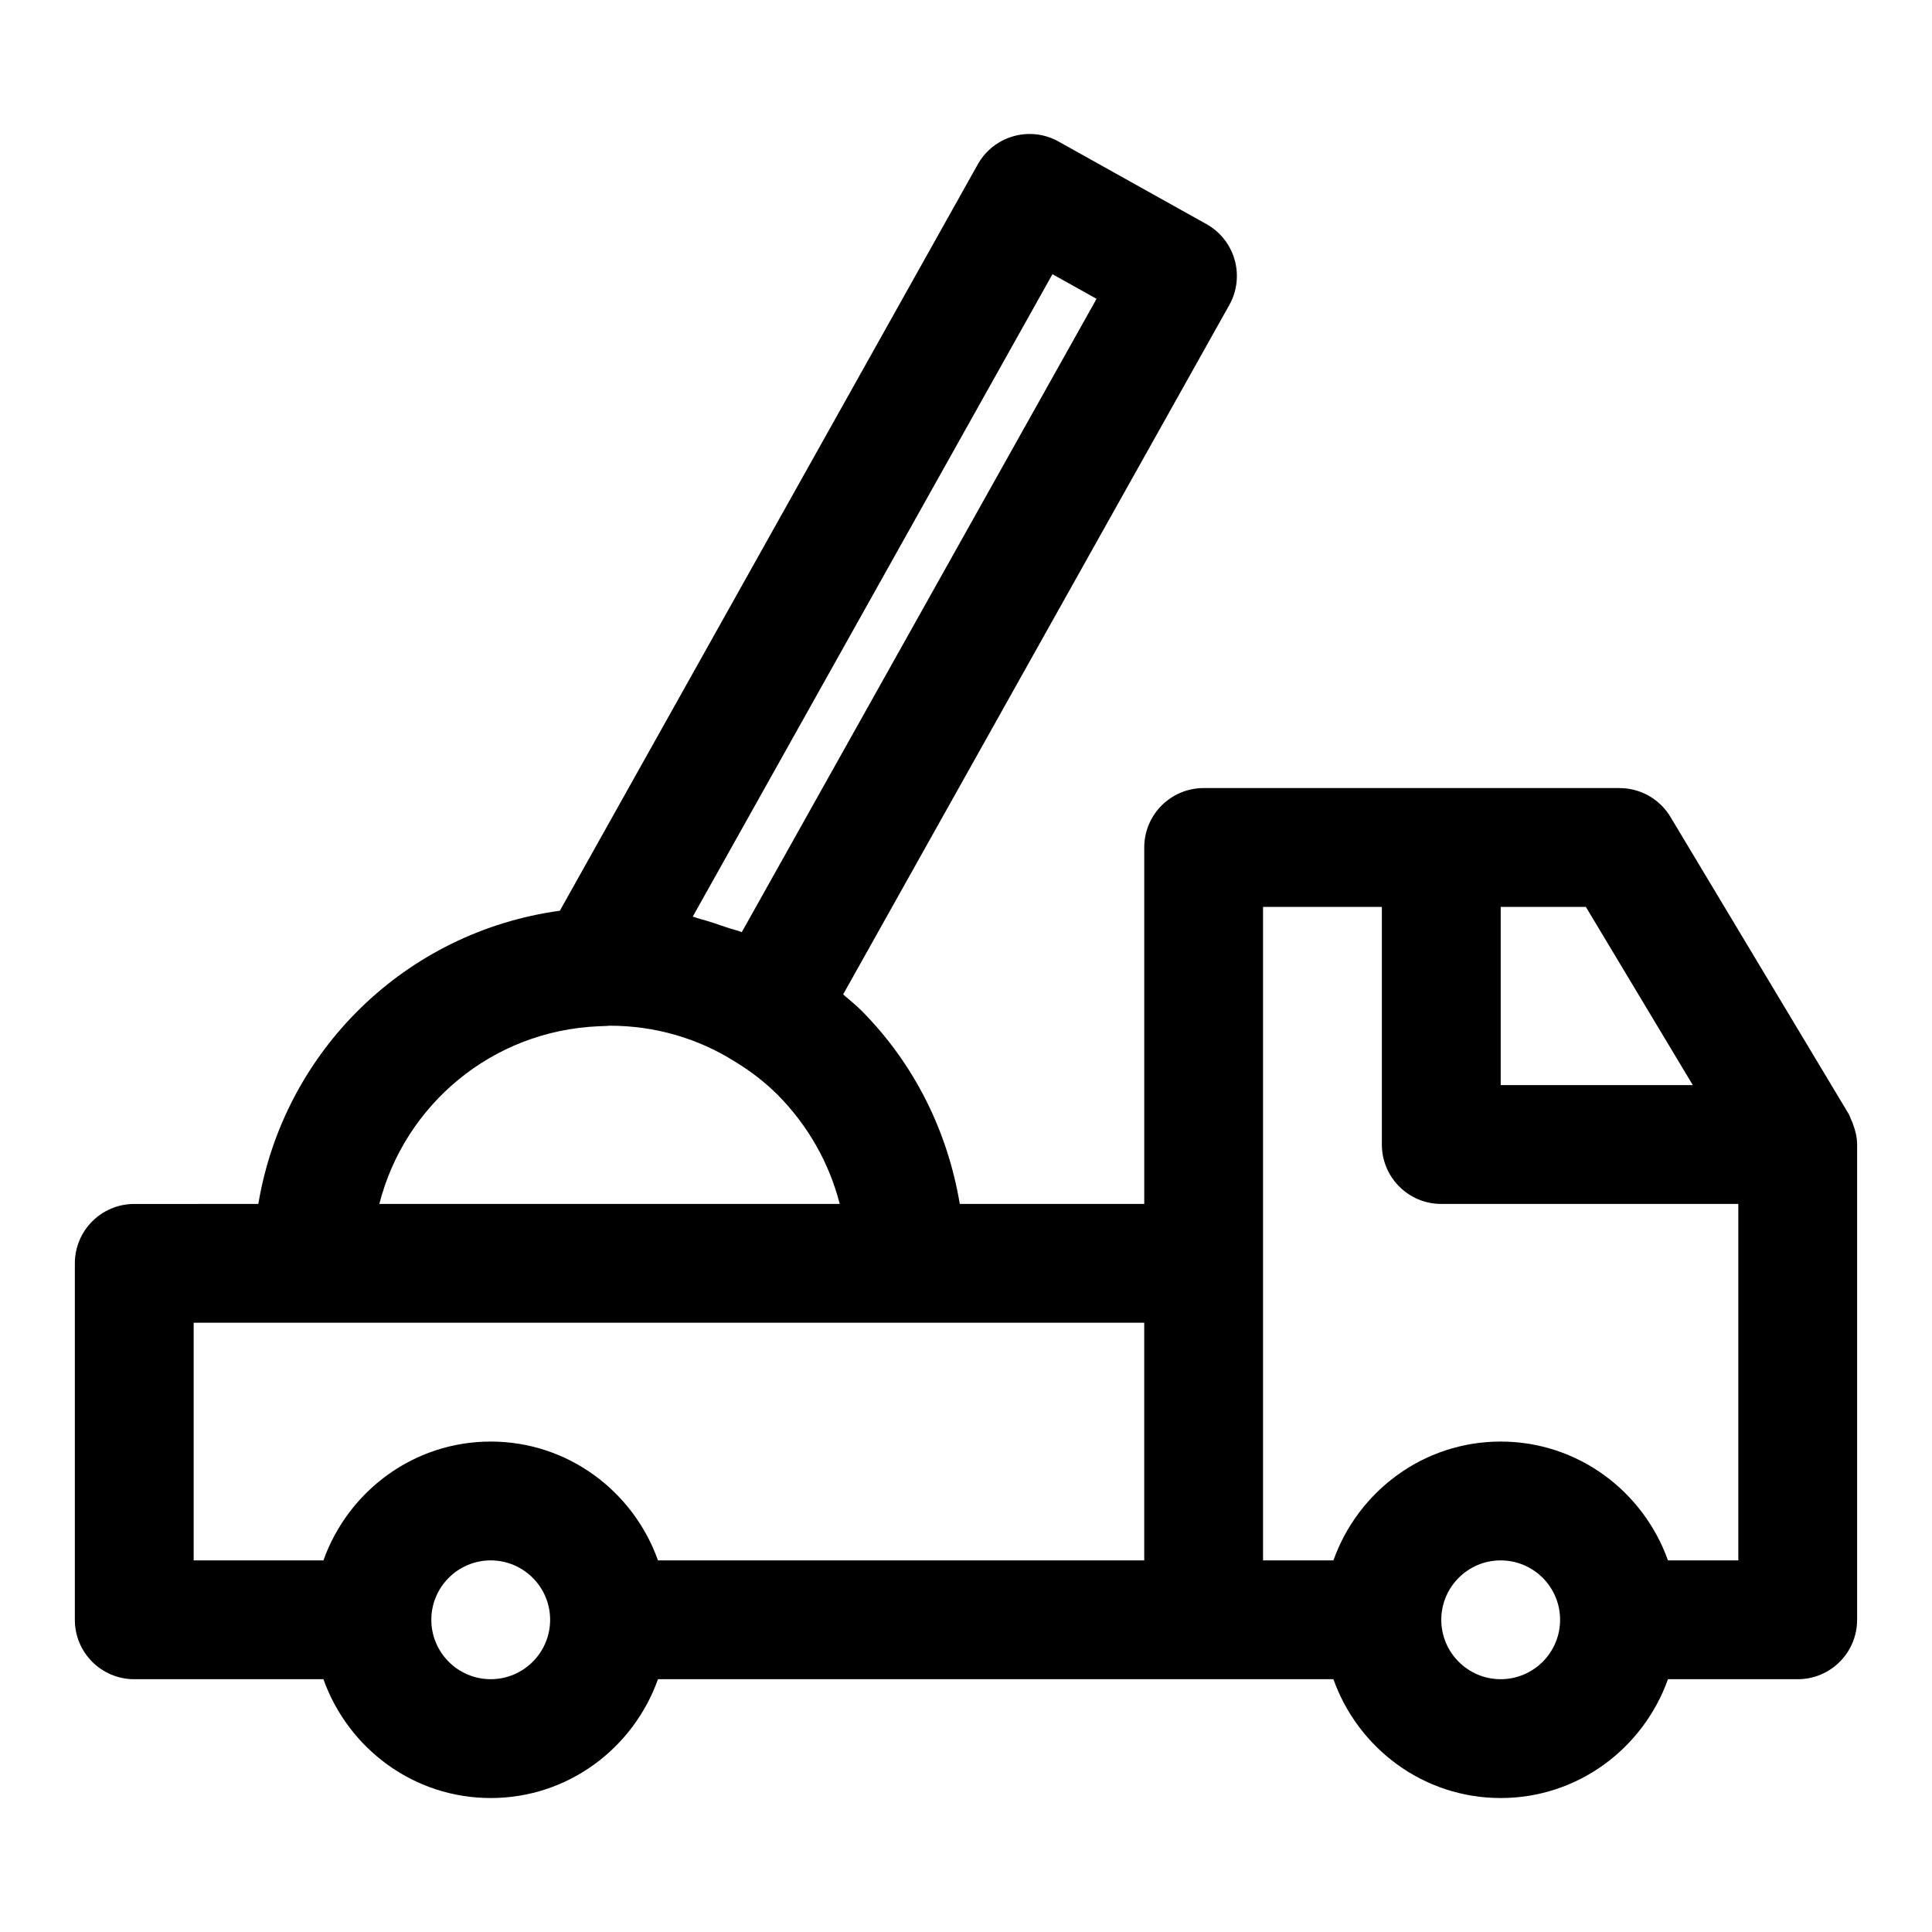
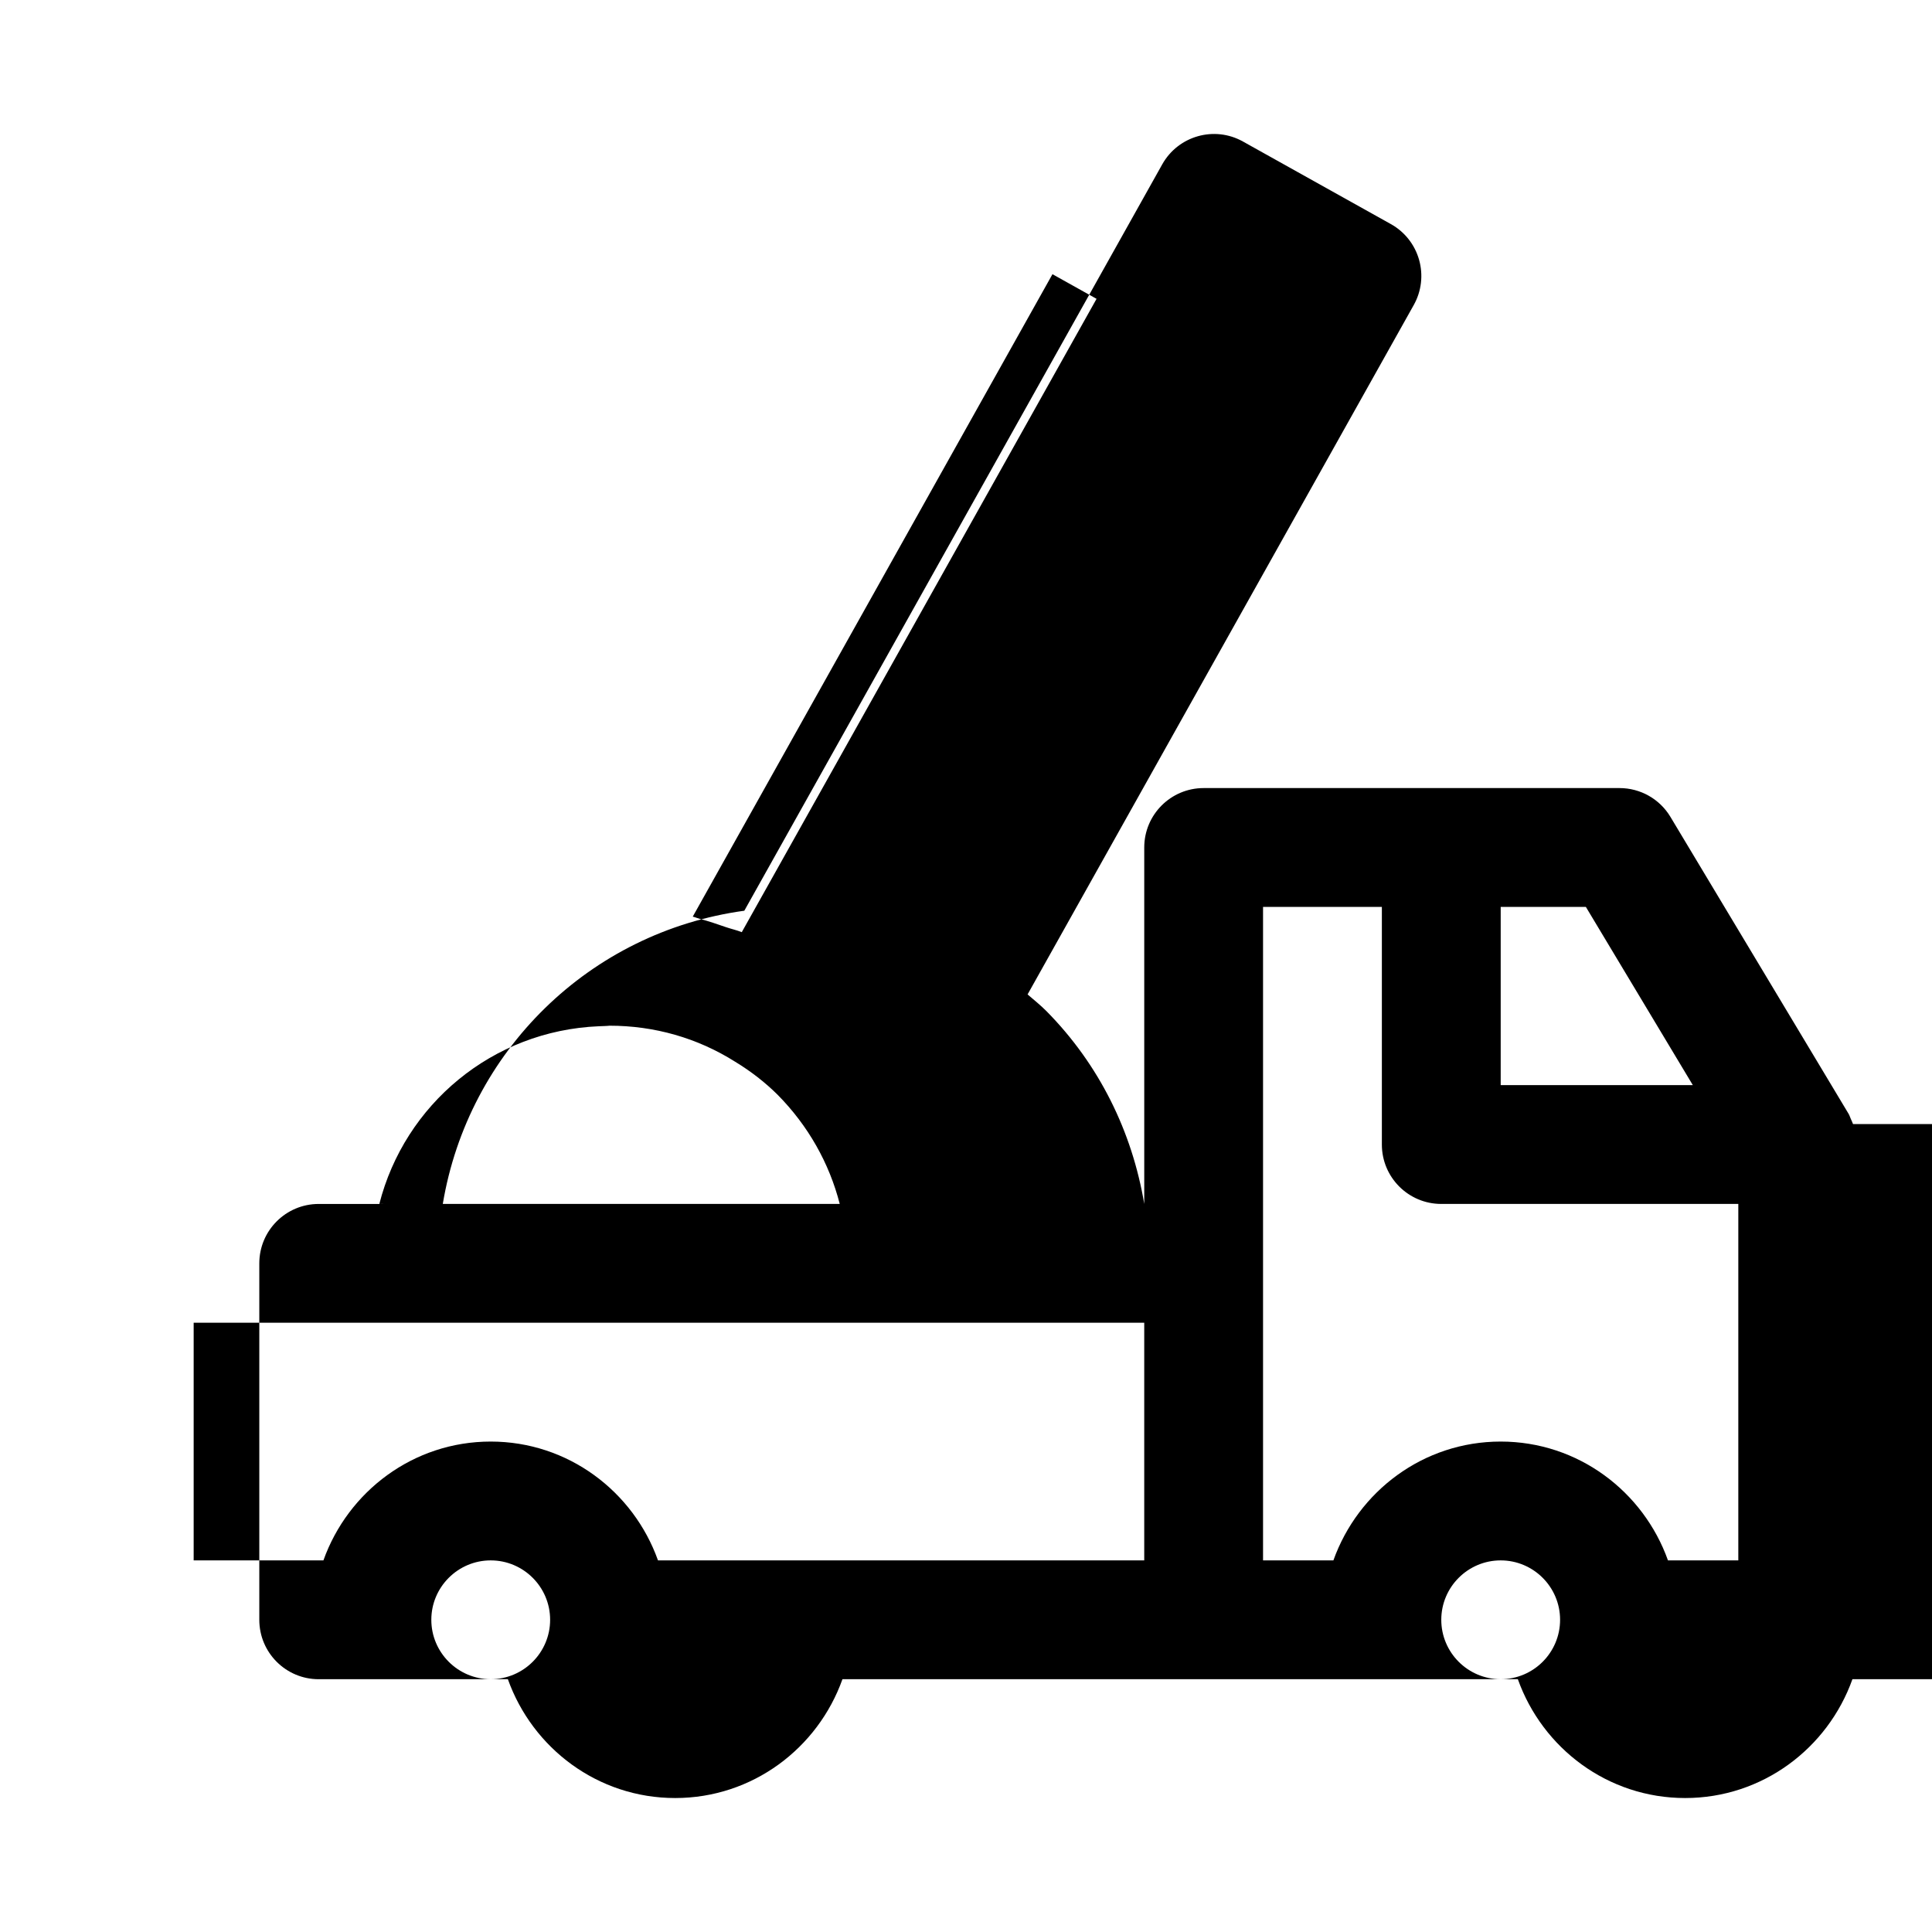
<svg xmlns="http://www.w3.org/2000/svg" fill="#000000" width="800px" height="800px" version="1.1" viewBox="144 144 512 512">
-   <path d="m635.07 441.89c-0.176-0.477-0.367-0.91-0.586-1.363-0.207-0.434-0.316-0.902-0.566-1.316l-47.23-78.719c-2.844-4.746-7.965-7.644-13.5-7.644h-110.21c-8.703 0-15.742 7.051-15.742 15.742v94.465h-48.883c-3.215-19.145-11.922-36.941-25.945-51.121-1.555-1.559-3.293-2.953-4.973-4.402l102.34-182.7c2.047-3.644 2.551-7.957 1.414-11.977-1.137-4.019-3.812-7.426-7.473-9.465l-39.191-21.879c-7.578-4.25-17.172-1.523-21.41 6.051l-110.75 197.79c-41.043 5.621-73.172 37.305-79.906 77.703l-32.883 0.004c-8.695 0-15.742 7.051-15.742 15.742v94.465c0 8.695 7.051 15.742 15.742 15.742h50.133c6.519 18.285 23.832 31.488 44.332 31.488s37.812-13.203 44.332-31.488h178.99c6.519 18.285 23.832 31.488 44.332 31.488s37.812-13.203 44.332-31.488h34.383c8.703 0 15.742-7.051 15.742-15.742v-125.95c0.004-1.875-0.445-3.68-1.09-5.422zm-42.457-10.324h-50.914v-47.23h22.57zm-169.7-214.9 11.684 6.527-94.02 167.84c-1.379-0.551-2.844-0.863-4.25-1.348-2.254-0.781-4.5-1.559-6.816-2.16-0.652-0.172-1.266-0.453-1.926-0.609zm-120.18 199.3c0.543-0.023 2.258-0.066 2.805-0.145 11.879 0 23.285 3.246 33.242 9.523 4.234 2.566 8.055 5.551 11.301 8.785 8.078 8.172 13.691 18.121 16.457 28.922h-122.01c6.711-26.285 29.879-45.918 58.203-47.086zm-107.41 78.574h251.91v62.977h-128.86c-6.519-18.285-23.832-31.488-44.332-31.488-20.496 0-37.812 13.203-44.332 31.488h-34.387zm78.723 94.465c-8.68 0-15.742-7.062-15.742-15.742 0-8.68 7.062-15.742 15.742-15.742s15.742 7.062 15.742 15.742c0 8.68-7.062 15.742-15.742 15.742zm267.65 0c-8.688 0-15.742-7.062-15.742-15.742 0-8.68 7.055-15.742 15.742-15.742s15.742 7.062 15.742 15.742c0 8.68-7.055 15.742-15.742 15.742zm44.332-31.488c-6.519-18.285-23.832-31.488-44.332-31.488-20.496 0-37.812 13.203-44.332 31.488h-18.645v-173.18h31.488v62.977c0 8.695 7.043 15.742 15.742 15.742h78.719v94.465z" />
+   <path d="m635.07 441.89c-0.176-0.477-0.367-0.91-0.586-1.363-0.207-0.434-0.316-0.902-0.566-1.316l-47.23-78.719c-2.844-4.746-7.965-7.644-13.5-7.644h-110.21c-8.703 0-15.742 7.051-15.742 15.742v94.465c-3.215-19.145-11.922-36.941-25.945-51.121-1.555-1.559-3.293-2.953-4.973-4.402l102.34-182.7c2.047-3.644 2.551-7.957 1.414-11.977-1.137-4.019-3.812-7.426-7.473-9.465l-39.191-21.879c-7.578-4.25-17.172-1.523-21.41 6.051l-110.75 197.79c-41.043 5.621-73.172 37.305-79.906 77.703l-32.883 0.004c-8.695 0-15.742 7.051-15.742 15.742v94.465c0 8.695 7.051 15.742 15.742 15.742h50.133c6.519 18.285 23.832 31.488 44.332 31.488s37.812-13.203 44.332-31.488h178.99c6.519 18.285 23.832 31.488 44.332 31.488s37.812-13.203 44.332-31.488h34.383c8.703 0 15.742-7.051 15.742-15.742v-125.95c0.004-1.875-0.445-3.68-1.09-5.422zm-42.457-10.324h-50.914v-47.23h22.57zm-169.7-214.9 11.684 6.527-94.02 167.84c-1.379-0.551-2.844-0.863-4.25-1.348-2.254-0.781-4.5-1.559-6.816-2.16-0.652-0.172-1.266-0.453-1.926-0.609zm-120.18 199.3c0.543-0.023 2.258-0.066 2.805-0.145 11.879 0 23.285 3.246 33.242 9.523 4.234 2.566 8.055 5.551 11.301 8.785 8.078 8.172 13.691 18.121 16.457 28.922h-122.01c6.711-26.285 29.879-45.918 58.203-47.086zm-107.41 78.574h251.91v62.977h-128.86c-6.519-18.285-23.832-31.488-44.332-31.488-20.496 0-37.812 13.203-44.332 31.488h-34.387zm78.723 94.465c-8.68 0-15.742-7.062-15.742-15.742 0-8.68 7.062-15.742 15.742-15.742s15.742 7.062 15.742 15.742c0 8.68-7.062 15.742-15.742 15.742zm267.65 0c-8.688 0-15.742-7.062-15.742-15.742 0-8.68 7.055-15.742 15.742-15.742s15.742 7.062 15.742 15.742c0 8.68-7.055 15.742-15.742 15.742zm44.332-31.488c-6.519-18.285-23.832-31.488-44.332-31.488-20.496 0-37.812 13.203-44.332 31.488h-18.645v-173.18h31.488v62.977c0 8.695 7.043 15.742 15.742 15.742h78.719v94.465z" />
</svg>